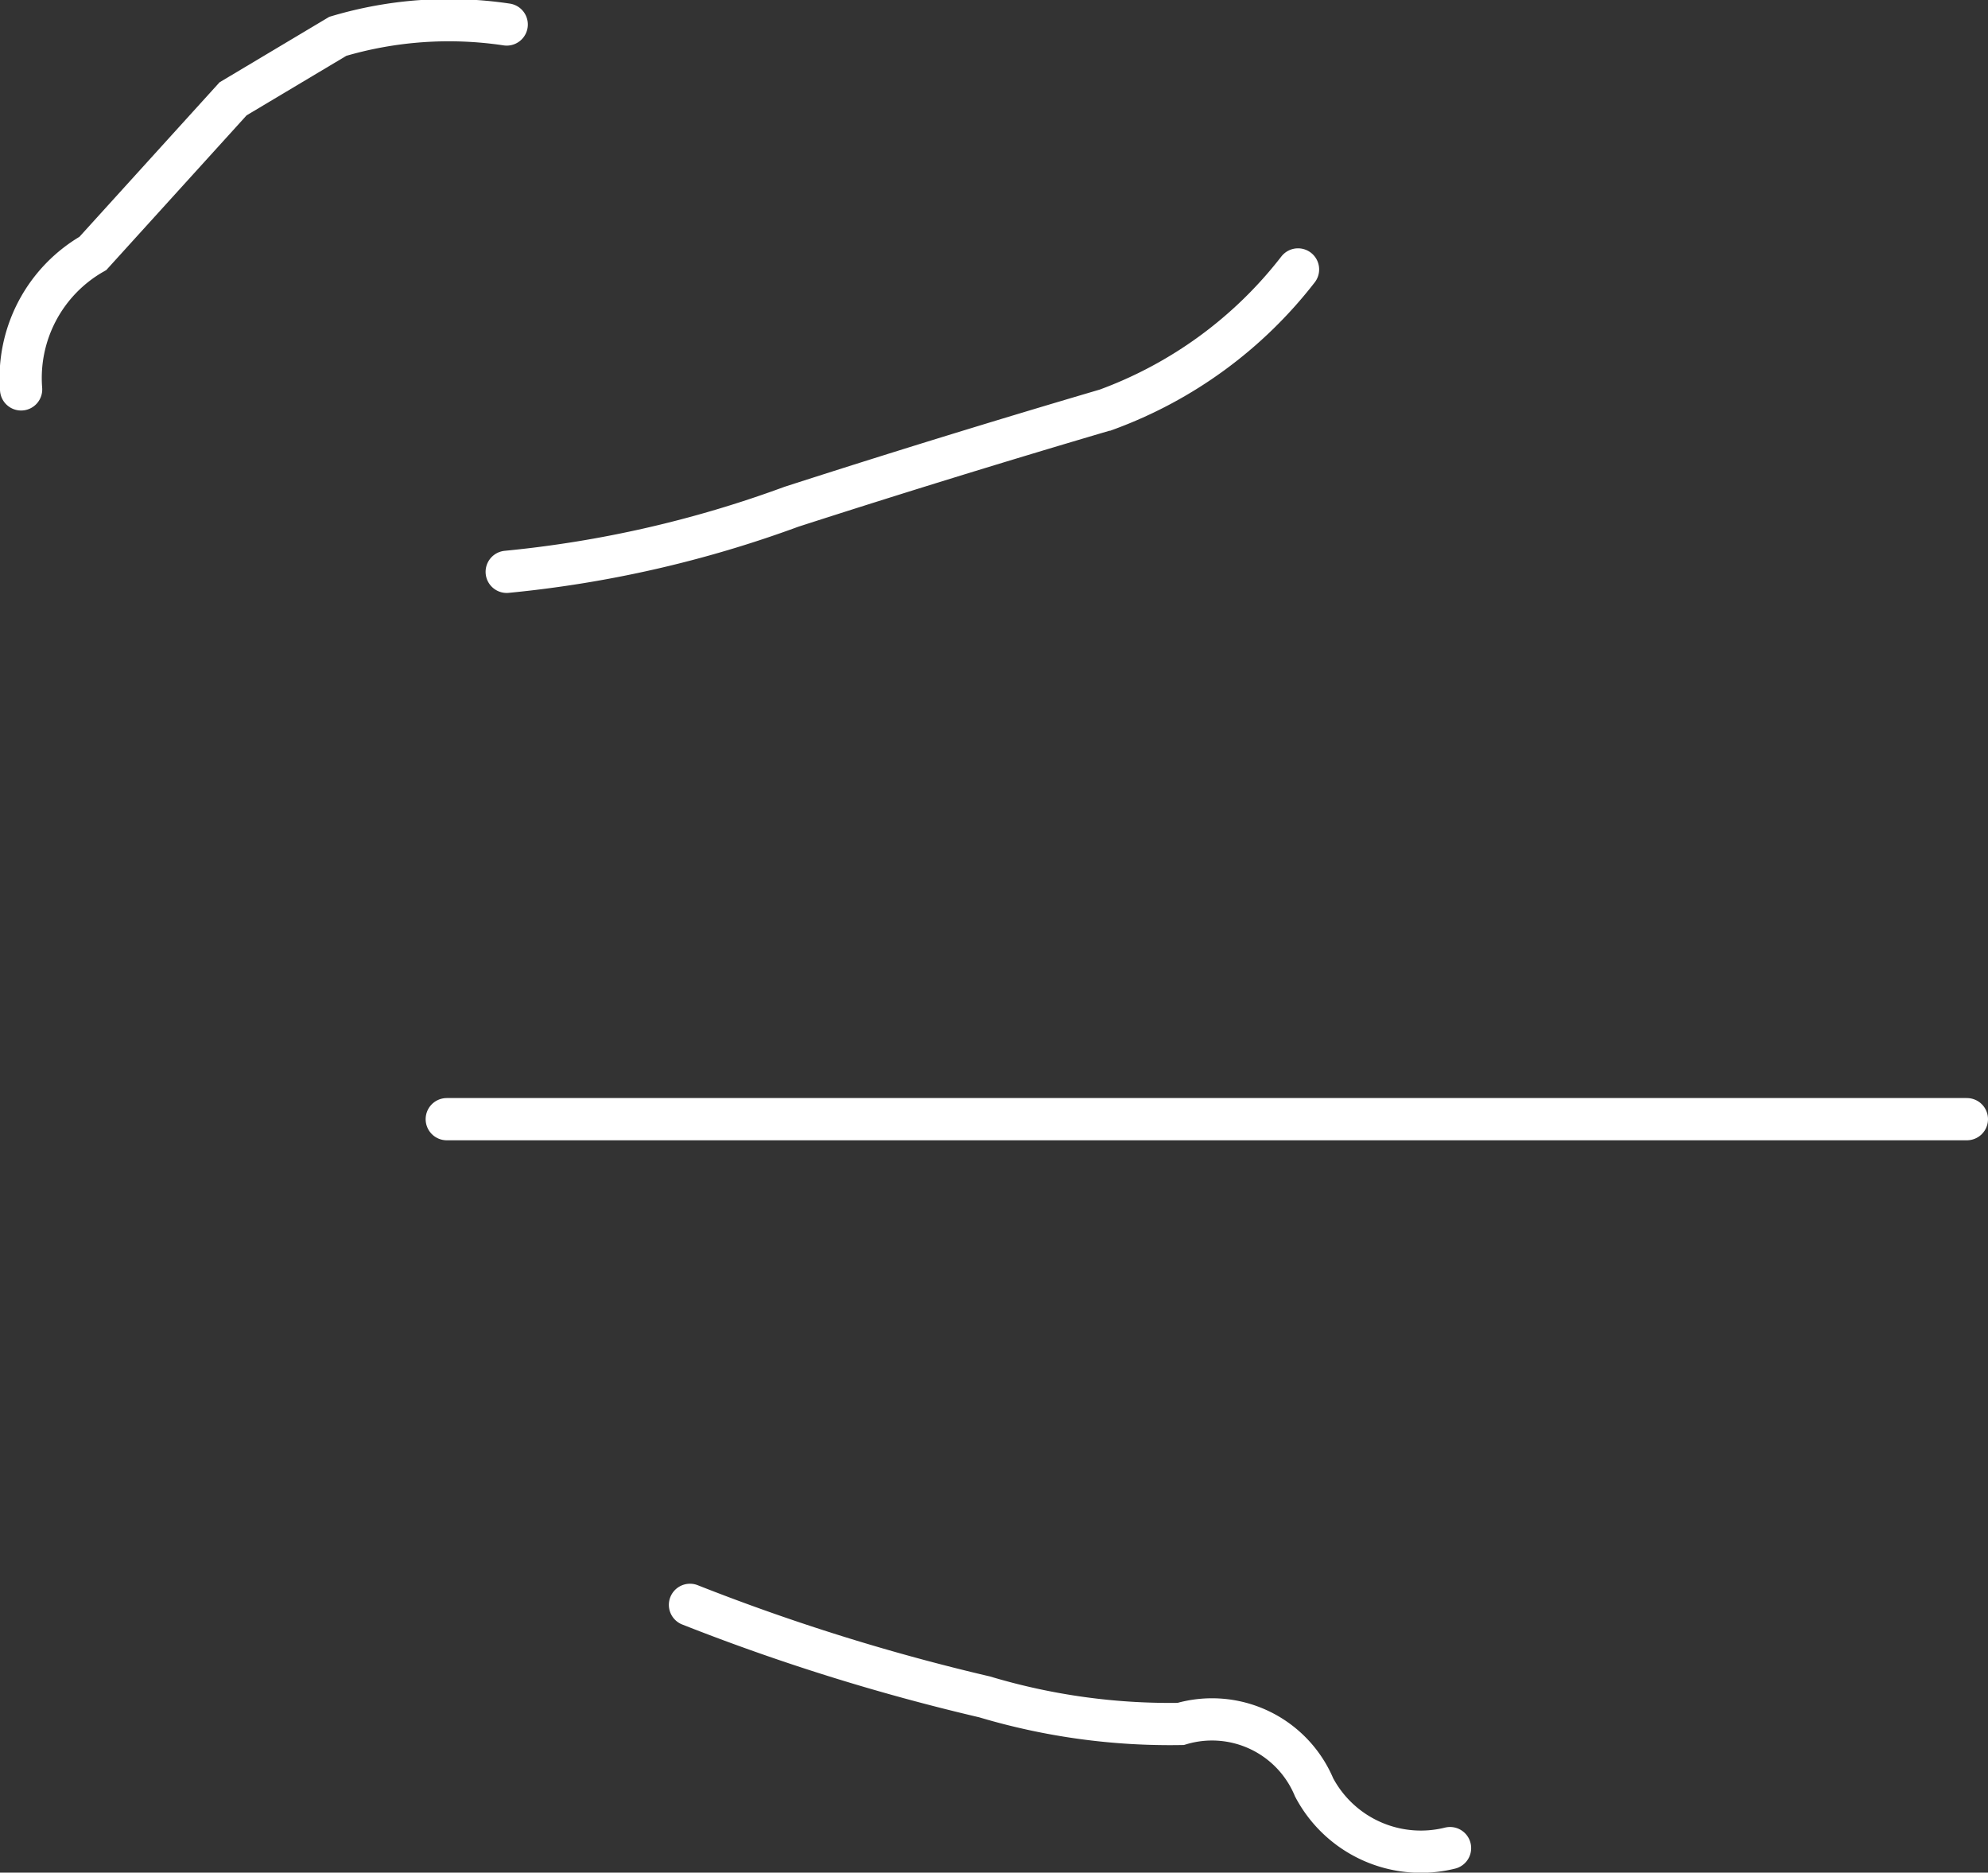
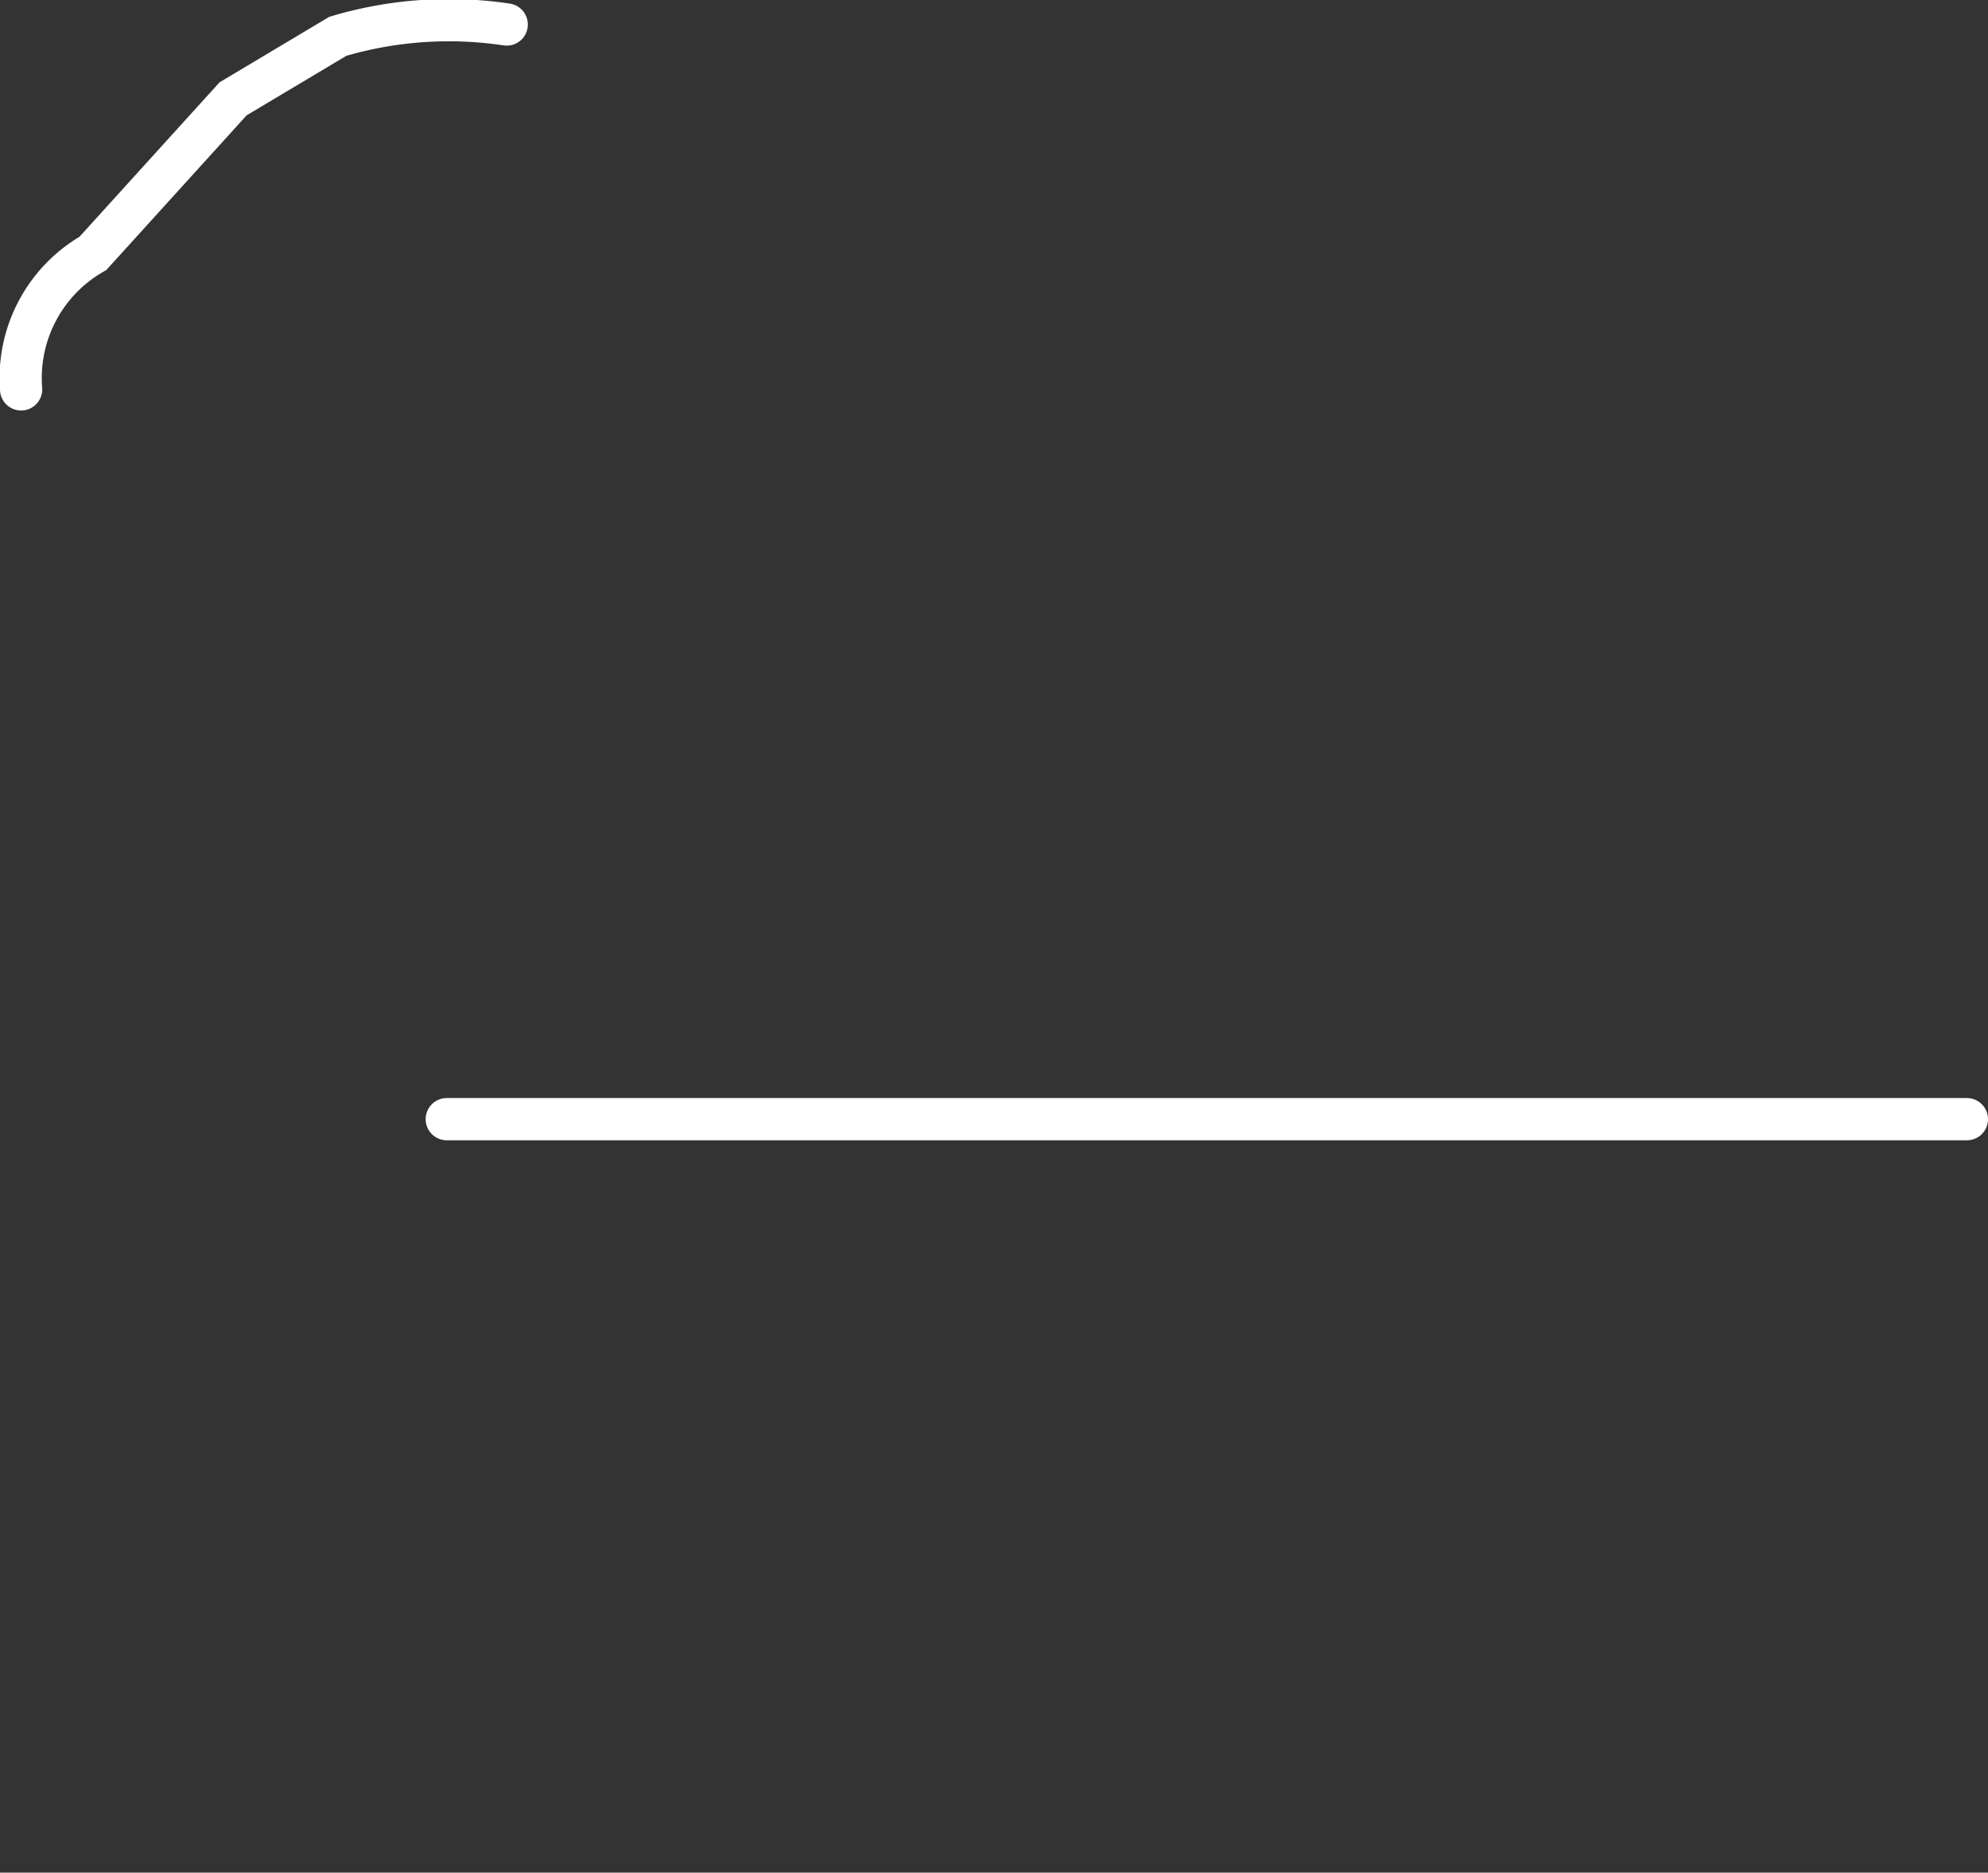
<svg xmlns="http://www.w3.org/2000/svg" viewBox="0 0 23.54 22.17">
  <rect x="0" y="0" width="23.54" height="22.17" fill="#333333" stroke="none" />
  <defs>
    <style>.cls-1{fill:none;stroke:#fff;stroke-linecap:round;stroke-width:0.5px;}</style>
  </defs>
  <title>lines_1</title>
  <g id="Layer_2" data-name="Layer 2">
    <g id="Layer_1-2" data-name="Layer 1">
      <path class="cls-1" d="M.25,4.61A1.7,1.7,0,0,1,1.1,3L2.76,1.17,4,.43A4.62,4.62,0,0,1,6,.29" />
-       <path class="cls-1" d="M6,6.77A13.51,13.51,0,0,0,9.37,6q1.86-.6,3.73-1.15a5.08,5.08,0,0,0,2.27-1.66" />
      <line class="cls-1" x1="5.29" y1="13.25" x2="23.29" y2="13.25" />
-       <path class="cls-1" d="M8.17,19a25,25,0,0,0,3.49,1.09,7.65,7.65,0,0,0,2.32.32,1.31,1.31,0,0,1,1.58.75,1.43,1.43,0,0,0,1.61.72" />
    </g>
  </g>
</svg>